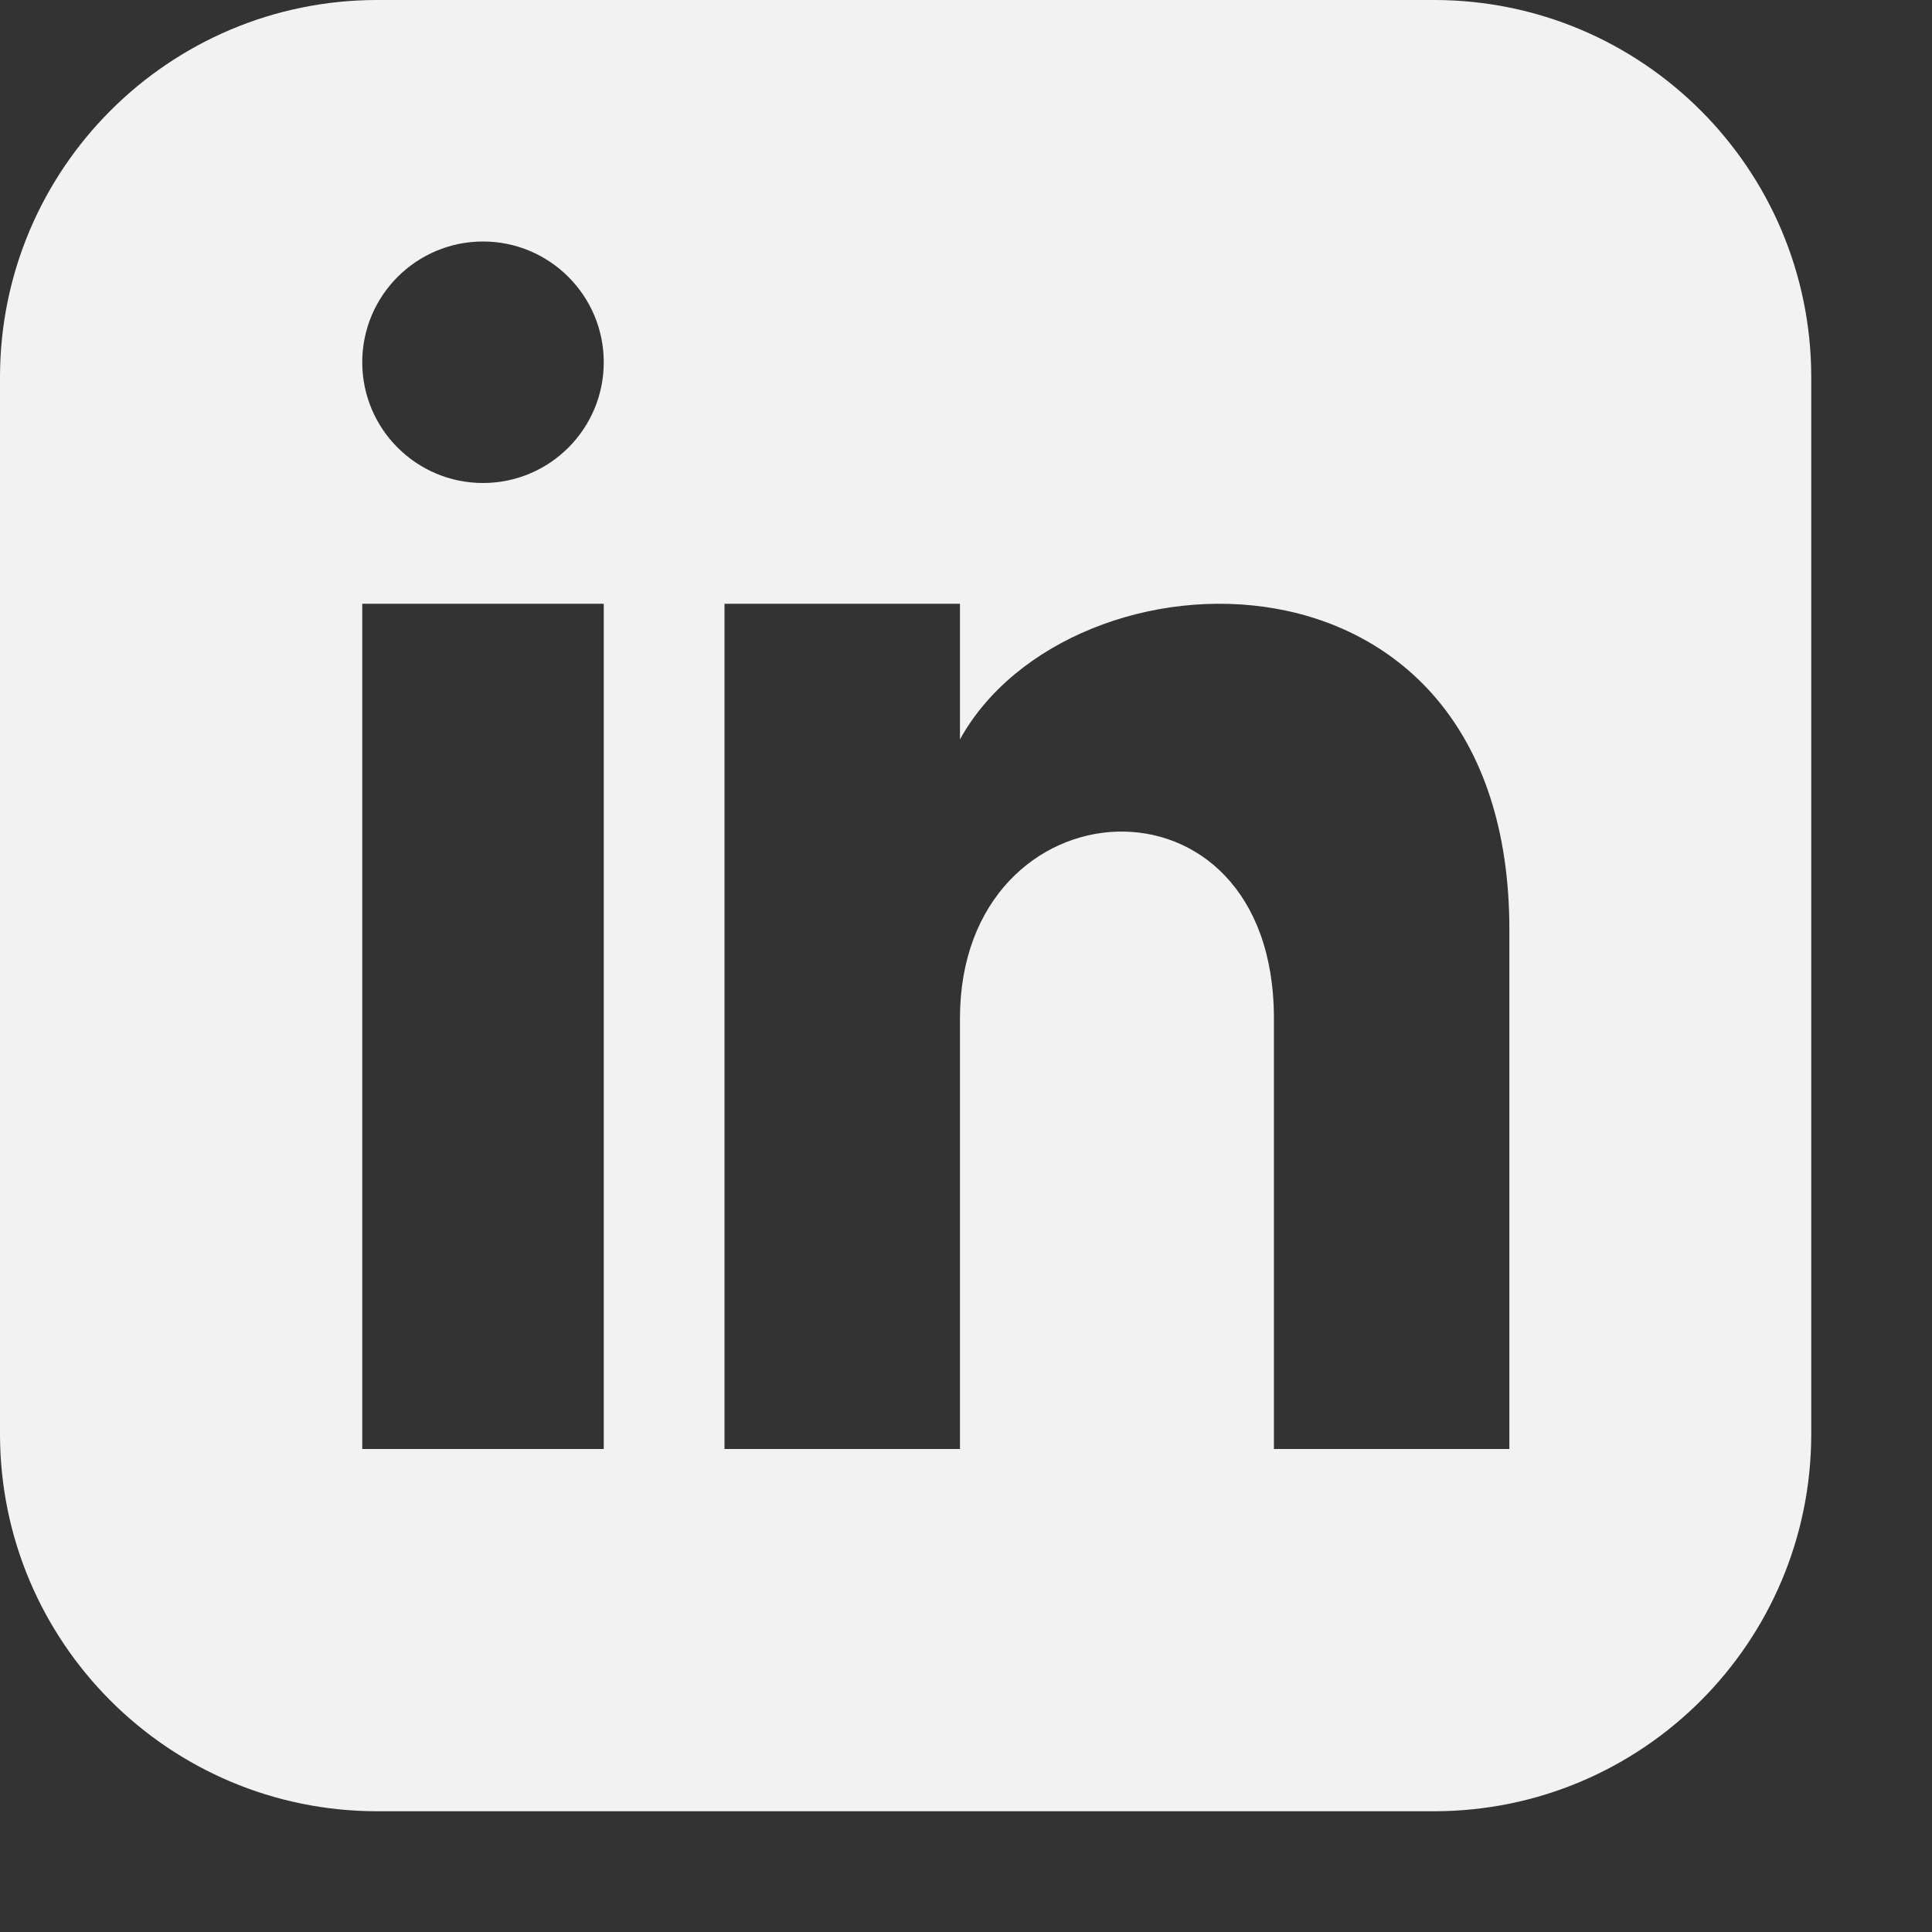
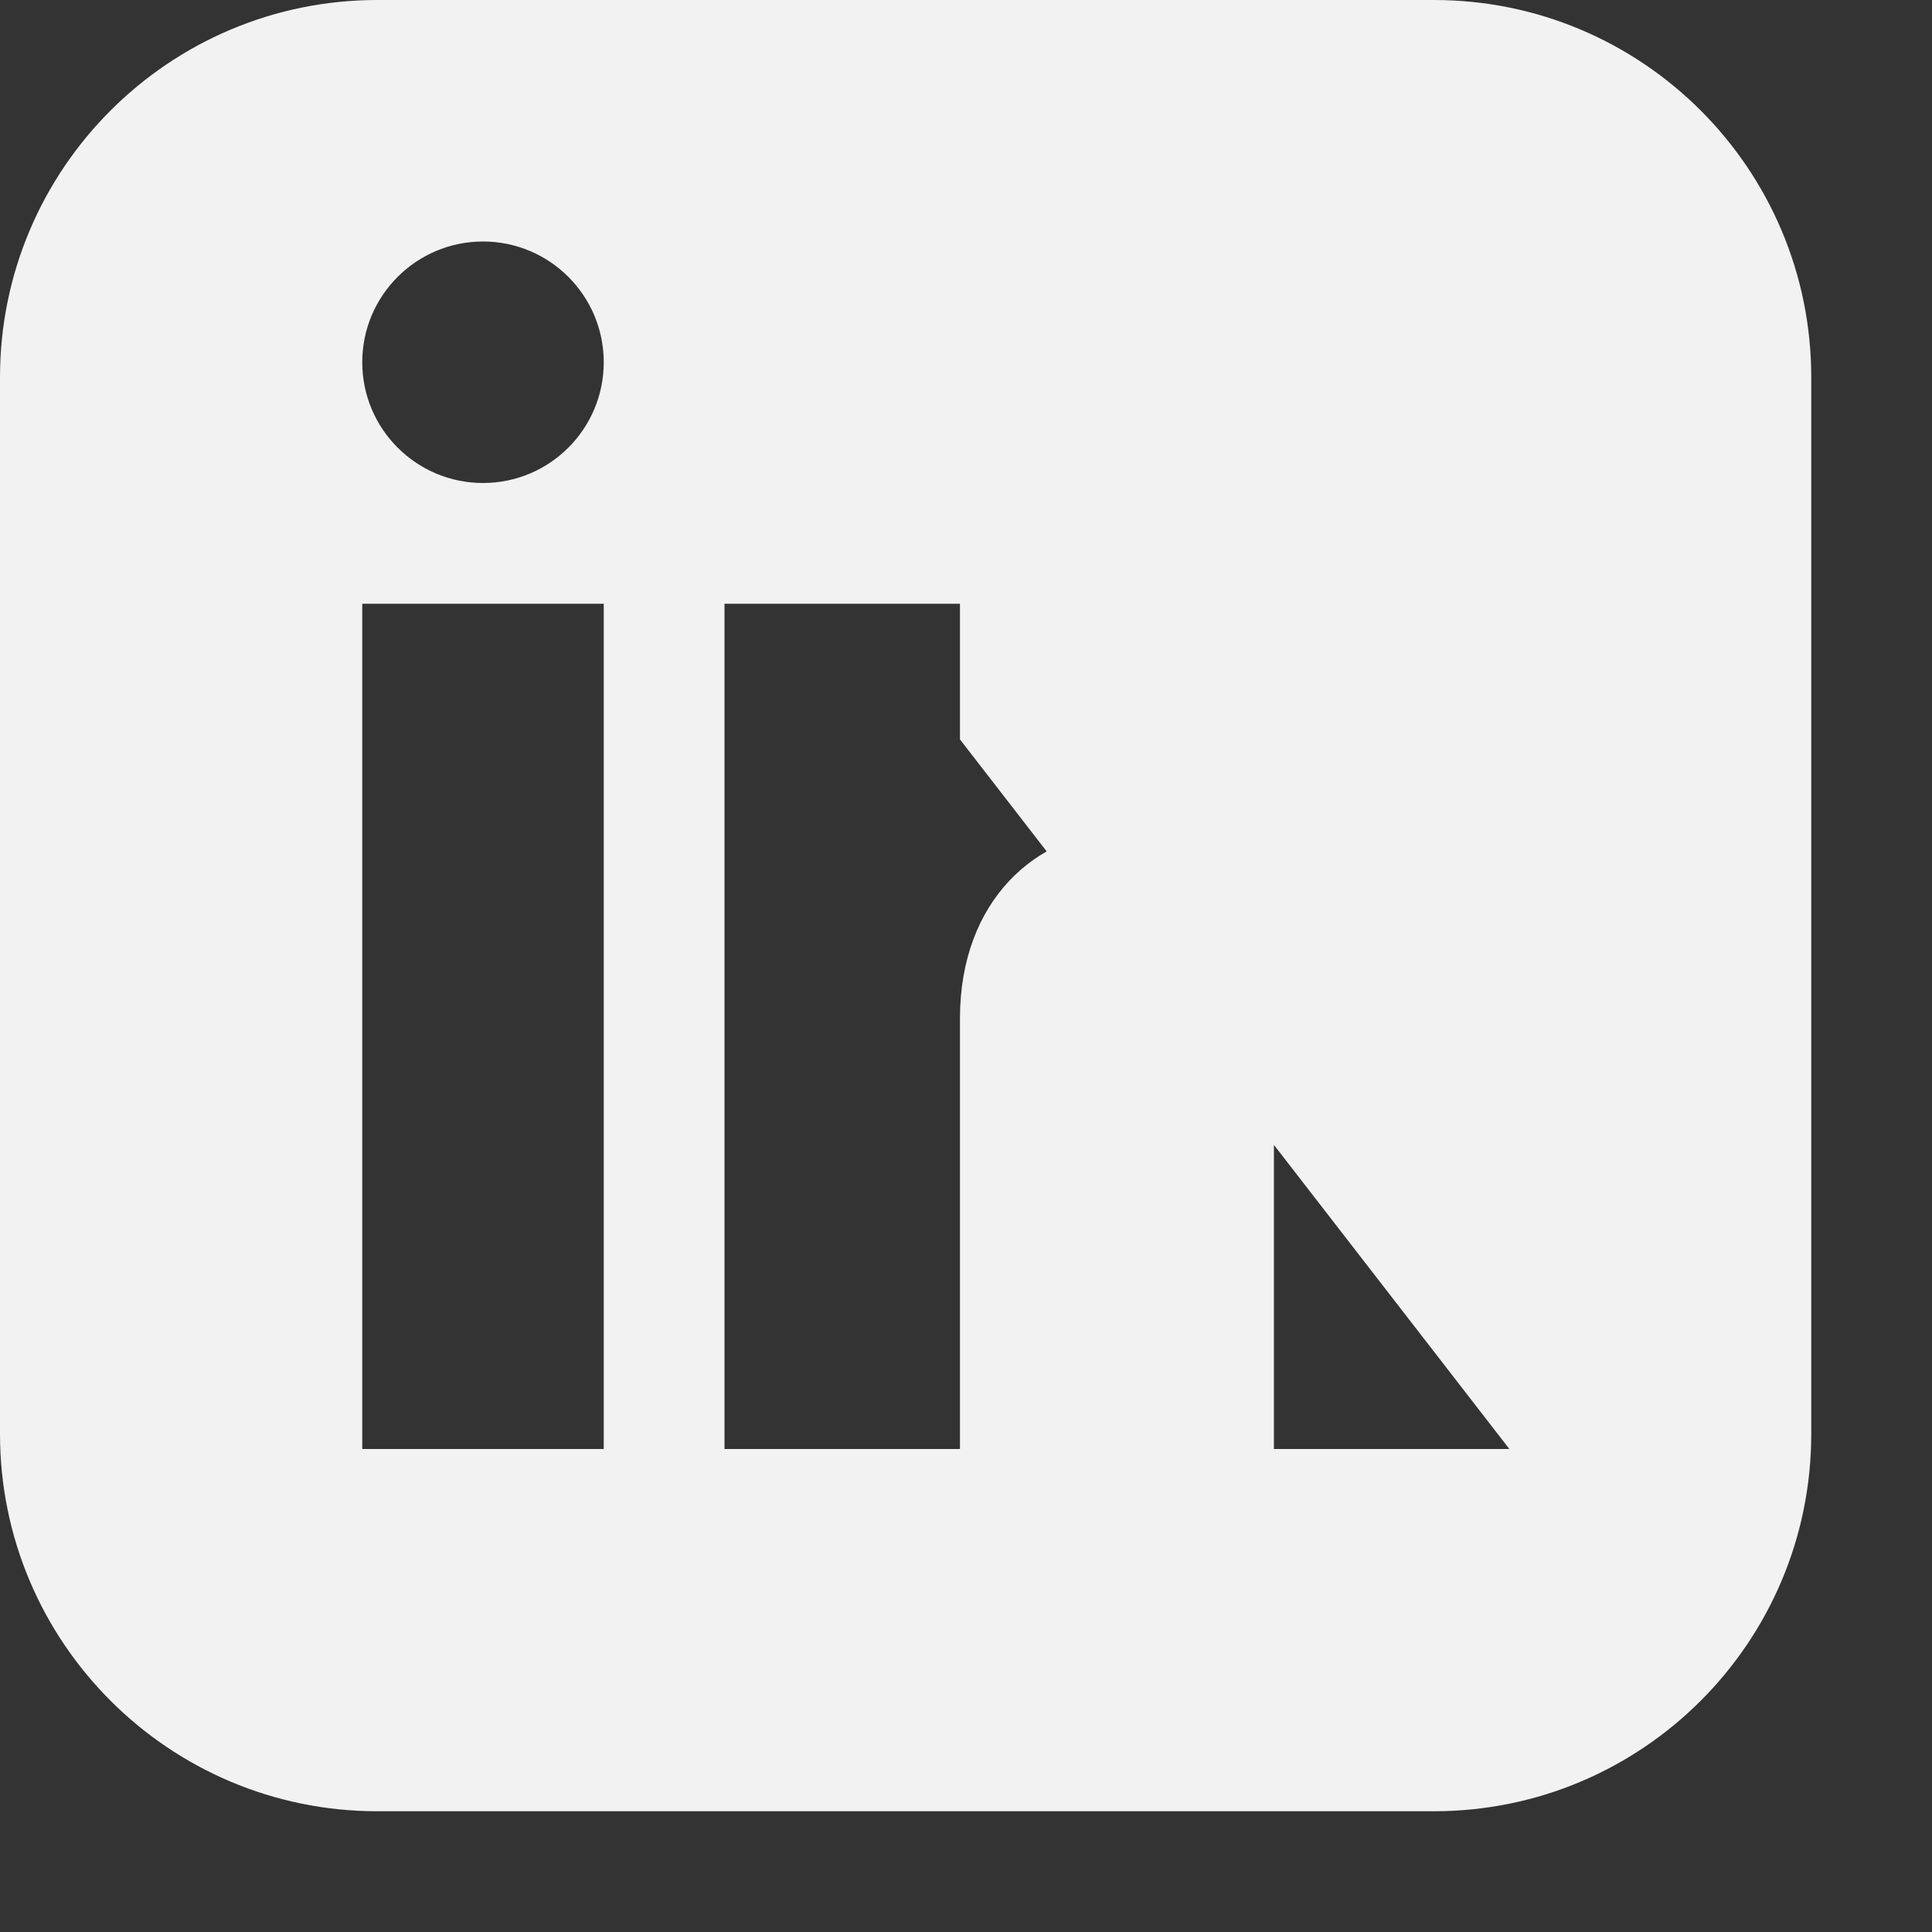
<svg xmlns="http://www.w3.org/2000/svg" width="32px" height="32px" viewBox="0 0 32 32" version="1.1">
  <rect x="0" y="0" width="32" height="32" fill="#333333" stroke="none" />
  <g id="Artboard" stroke="none" stroke-width="1" fill="none" fill-rule="evenodd">
    <g id="iconmonstr-linkedin-3-(1)" fill="#f2f2f2" fill-rule="nonzero">
-       <path d="M23.75,0 L6.25,0 C2.799,0 0,2.799 0,6.25 L0,23.75 C0,27.201 2.799,30 6.25,30 L23.75,30 C27.203,30 30,27.201 30,23.75 L30,6.25 C30,2.799 27.203,0 23.75,0 Z M10,24 L6,24 L6,10 L10,10 L10,24 Z M8,8 C6.896,8 6,7.104 6,6 C6,4.896 6.896,4 8,4 C9.104,4 10,4.896 10,6 C10,7.104 9.105,8 8,8 Z M25,24 L21.1,24 L21.1,16.868 C21.1,12.581 15.9,12.906 15.9,16.868 L15.9,24 L12,24 L12,10 L15.9,10 L15.9,12.247 C17.715,8.956 25,8.712 25,15.398 L25,24 Z" id="Shape" />
+       <path d="M23.75,0 L6.25,0 C2.799,0 0,2.799 0,6.25 L0,23.75 C0,27.201 2.799,30 6.25,30 L23.75,30 C27.203,30 30,27.201 30,23.75 L30,6.25 C30,2.799 27.203,0 23.75,0 Z M10,24 L6,24 L6,10 L10,10 L10,24 Z M8,8 C6.896,8 6,7.104 6,6 C6,4.896 6.896,4 8,4 C9.104,4 10,4.896 10,6 C10,7.104 9.105,8 8,8 Z M25,24 L21.1,24 L21.1,16.868 C21.1,12.581 15.9,12.906 15.9,16.868 L15.9,24 L12,24 L12,10 L15.9,10 L15.9,12.247 L25,24 Z" id="Shape" />
    </g>
  </g>
</svg>